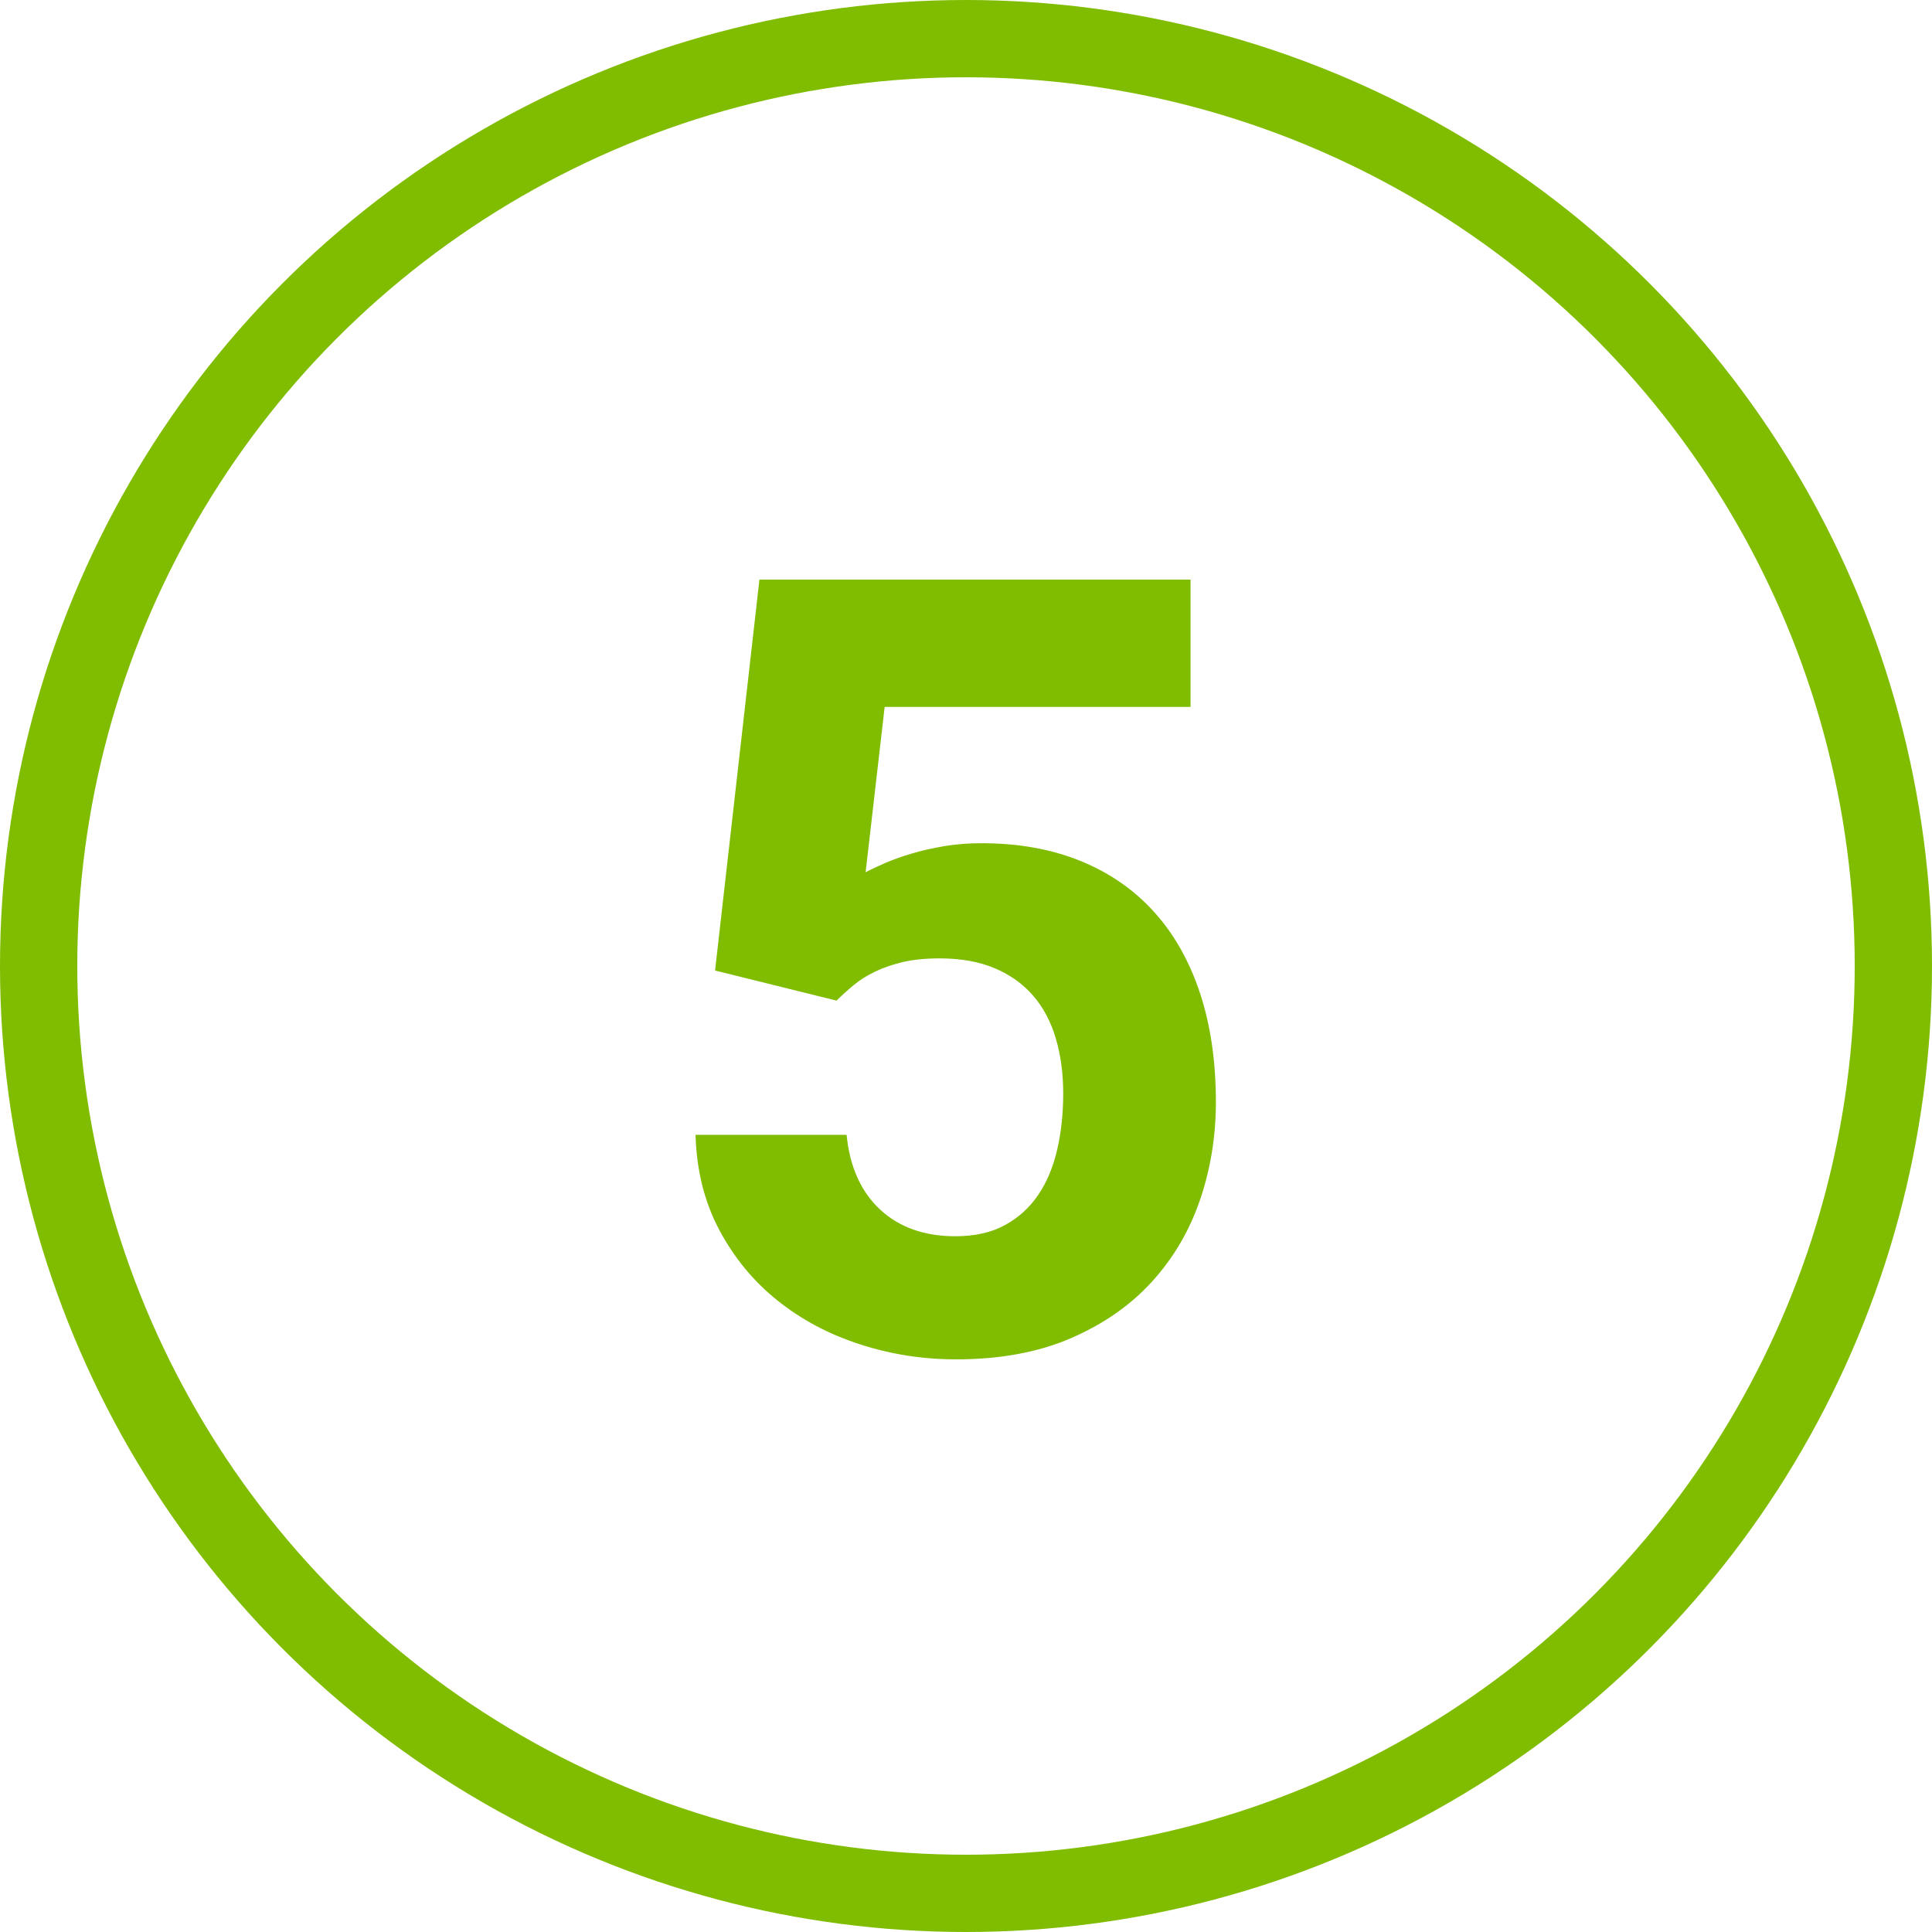
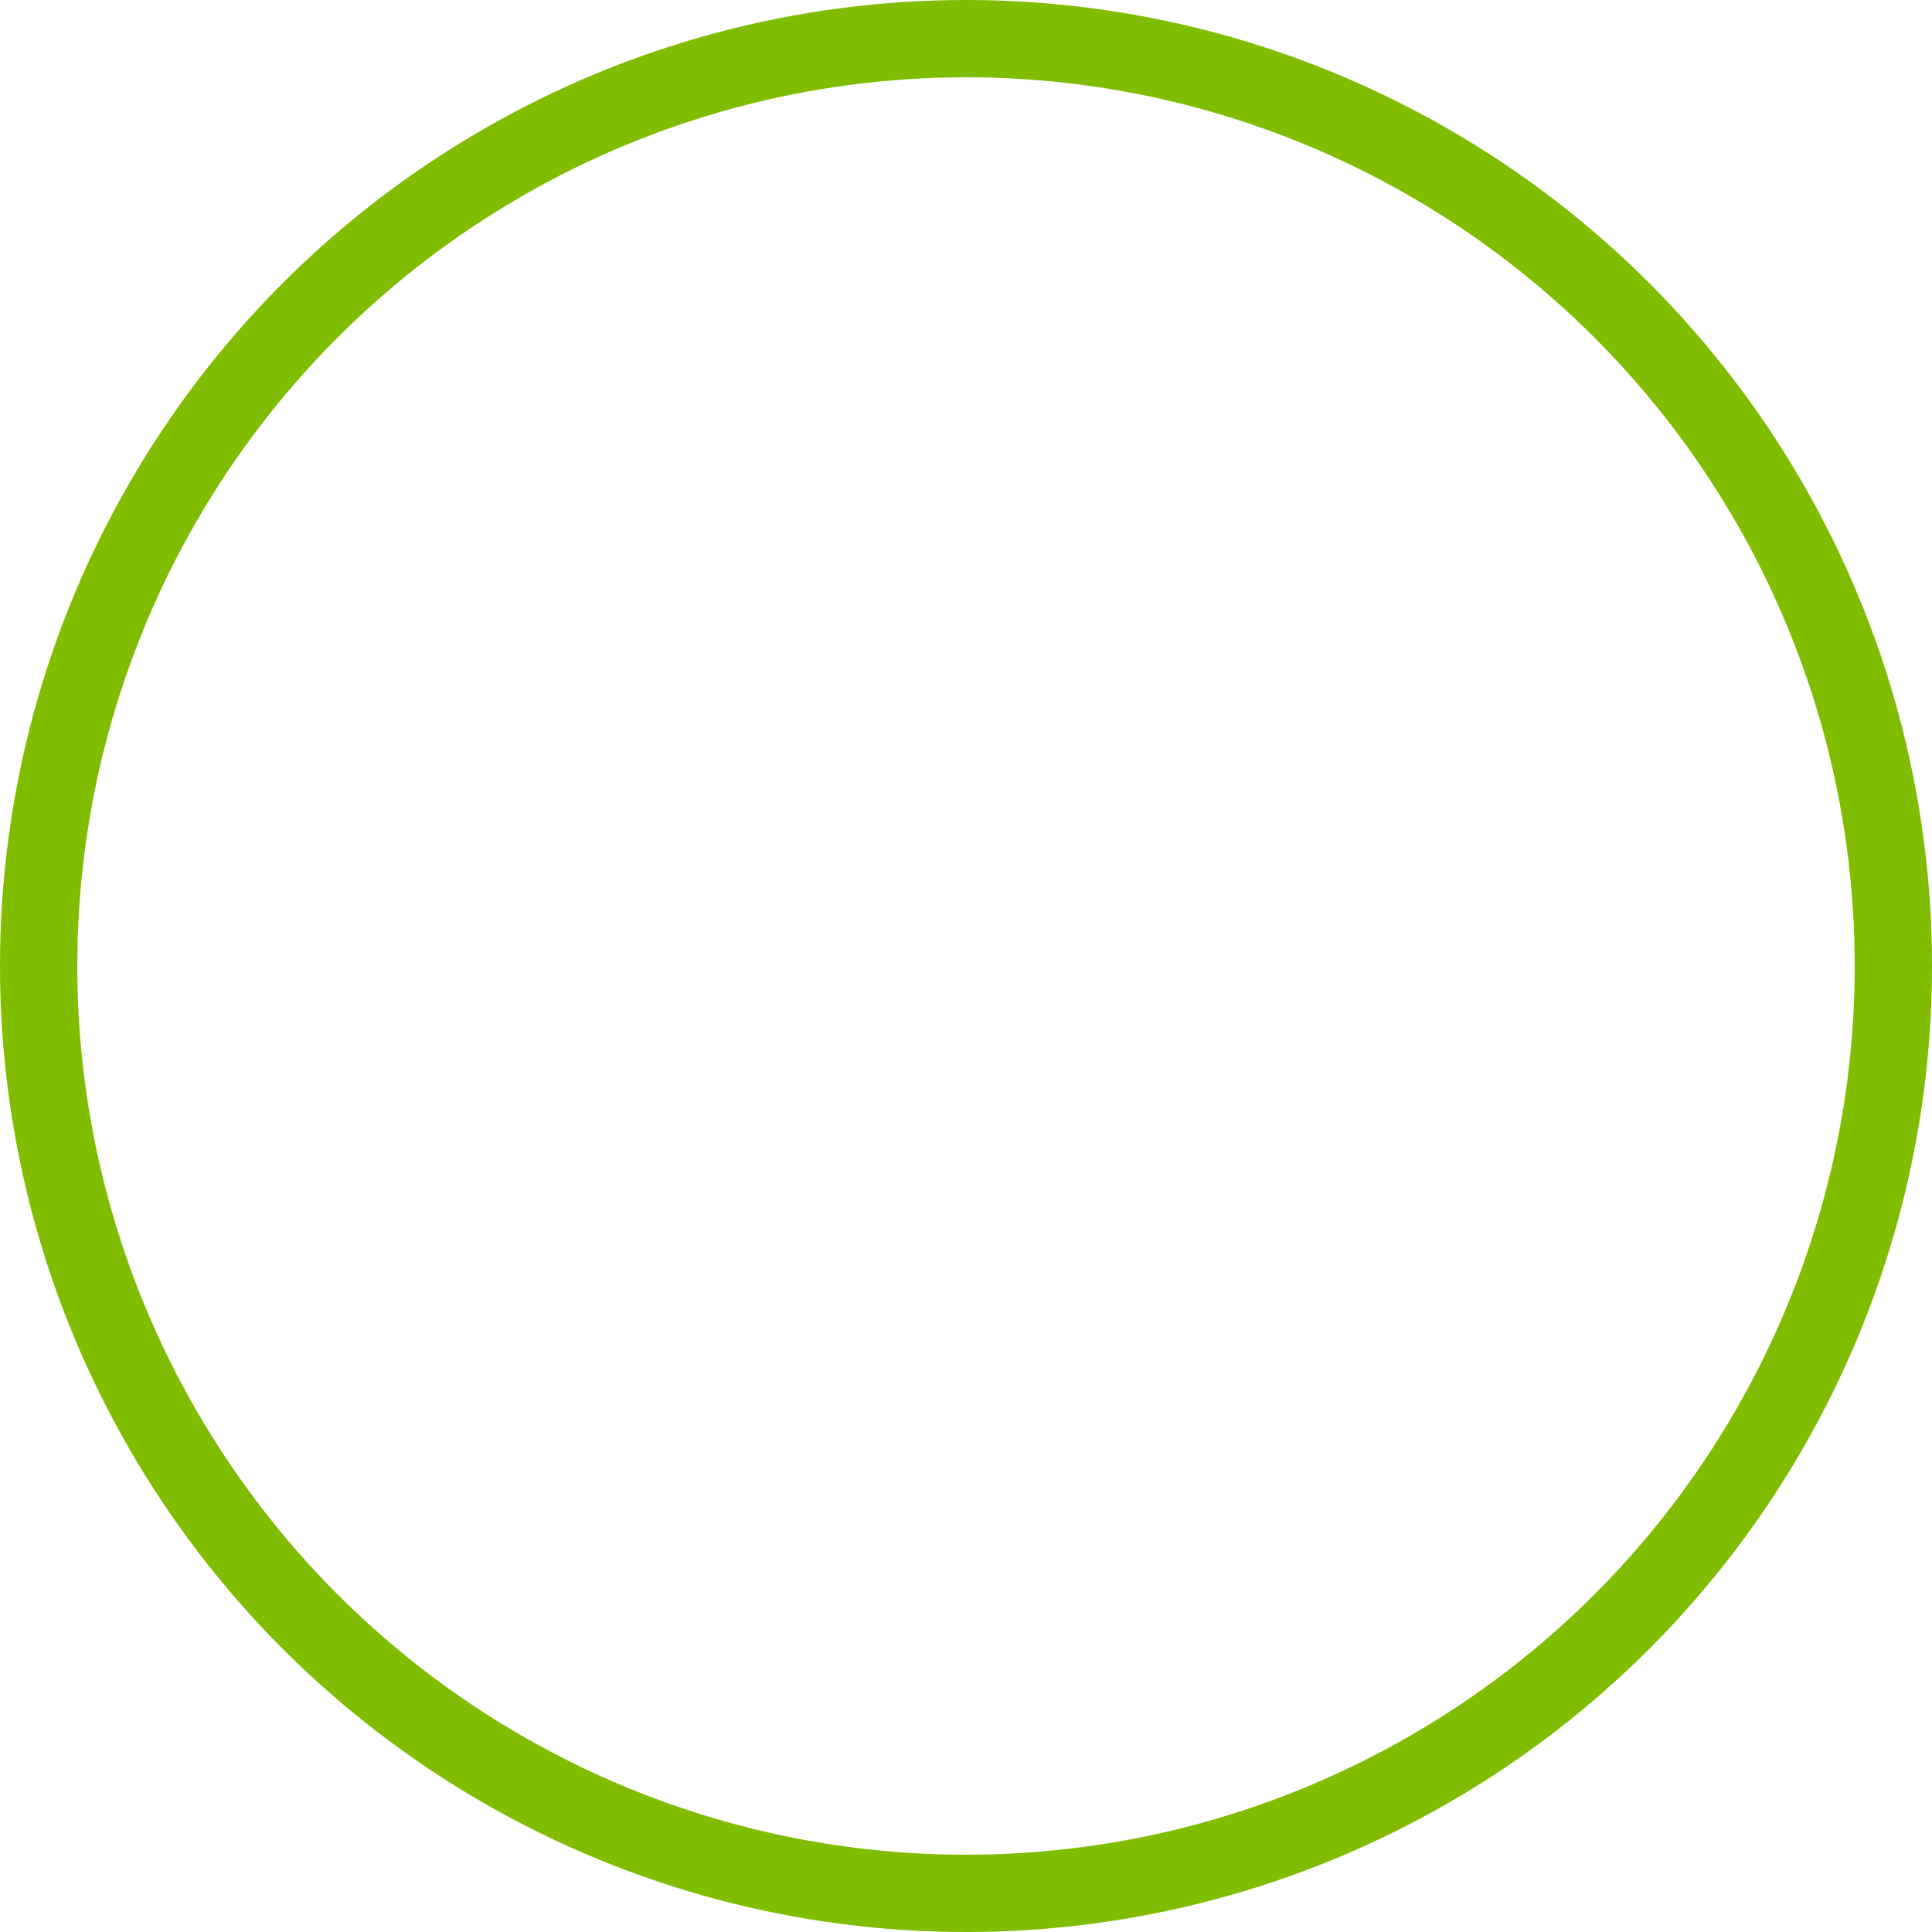
<svg xmlns="http://www.w3.org/2000/svg" width="50px" height="50px" viewBox="0 0 50 50" version="1.1">
  <title>5green</title>
  <desc>Created with Sketch.</desc>
  <g id="Page-1" stroke="none" stroke-width="1" fill="none" fill-rule="evenodd">
    <g id="Artboard" transform="translate(-398, -164)">
      <g id="5green" transform="translate(398, 164)">
        <circle id="Oval" stroke="#80BC00" stroke-width="2" cx="25" cy="25" r="24" />
-         <path d="M24.74,35.18 C25.88,35.18 26.871,34.997 27.714,34.633 C28.557,34.268 29.257,33.781 29.812,33.17 C30.368,32.559 30.783,31.853 31.057,31.051 C31.33,30.249 31.467,29.406 31.467,28.521 C31.467,27.473 31.33,26.535 31.057,25.705 C30.783,24.876 30.387,24.174 29.867,23.6 C29.348,23.025 28.712,22.586 27.96,22.28 C27.208,21.975 26.354,21.822 25.396,21.822 C25.068,21.822 24.752,21.847 24.446,21.897 C24.141,21.948 23.858,22.011 23.599,22.089 C23.339,22.166 23.109,22.248 22.908,22.335 C22.708,22.422 22.539,22.501 22.402,22.574 L22.402,22.574 L22.895,18.295 L30.811,18.295 L30.811,15 L19.654,15 L18.506,25.117 L21.65,25.896 C21.787,25.76 21.935,25.625 22.095,25.493 C22.254,25.361 22.439,25.245 22.648,25.145 C22.858,25.044 23.097,24.962 23.366,24.898 C23.635,24.835 23.952,24.803 24.316,24.803 C24.863,24.803 25.337,24.887 25.738,25.056 C26.139,25.224 26.472,25.461 26.736,25.767 C27.001,26.072 27.197,26.441 27.324,26.874 C27.452,27.307 27.516,27.783 27.516,28.303 C27.516,28.822 27.463,29.308 27.358,29.759 C27.254,30.21 27.09,30.6 26.866,30.928 C26.643,31.256 26.356,31.516 26.005,31.707 C25.654,31.898 25.228,31.994 24.727,31.994 C23.924,31.994 23.275,31.764 22.778,31.304 C22.282,30.843 21.992,30.199 21.91,29.369 L21.91,29.369 L18,29.369 C18.027,30.29 18.232,31.11 18.615,31.83 C18.998,32.55 19.499,33.159 20.119,33.655 C20.739,34.152 21.45,34.53 22.252,34.79 C23.054,35.05 23.883,35.18 24.74,35.18 Z" id="5" fill="#80BC00" fill-rule="nonzero" />
      </g>
    </g>
  </g>
</svg>